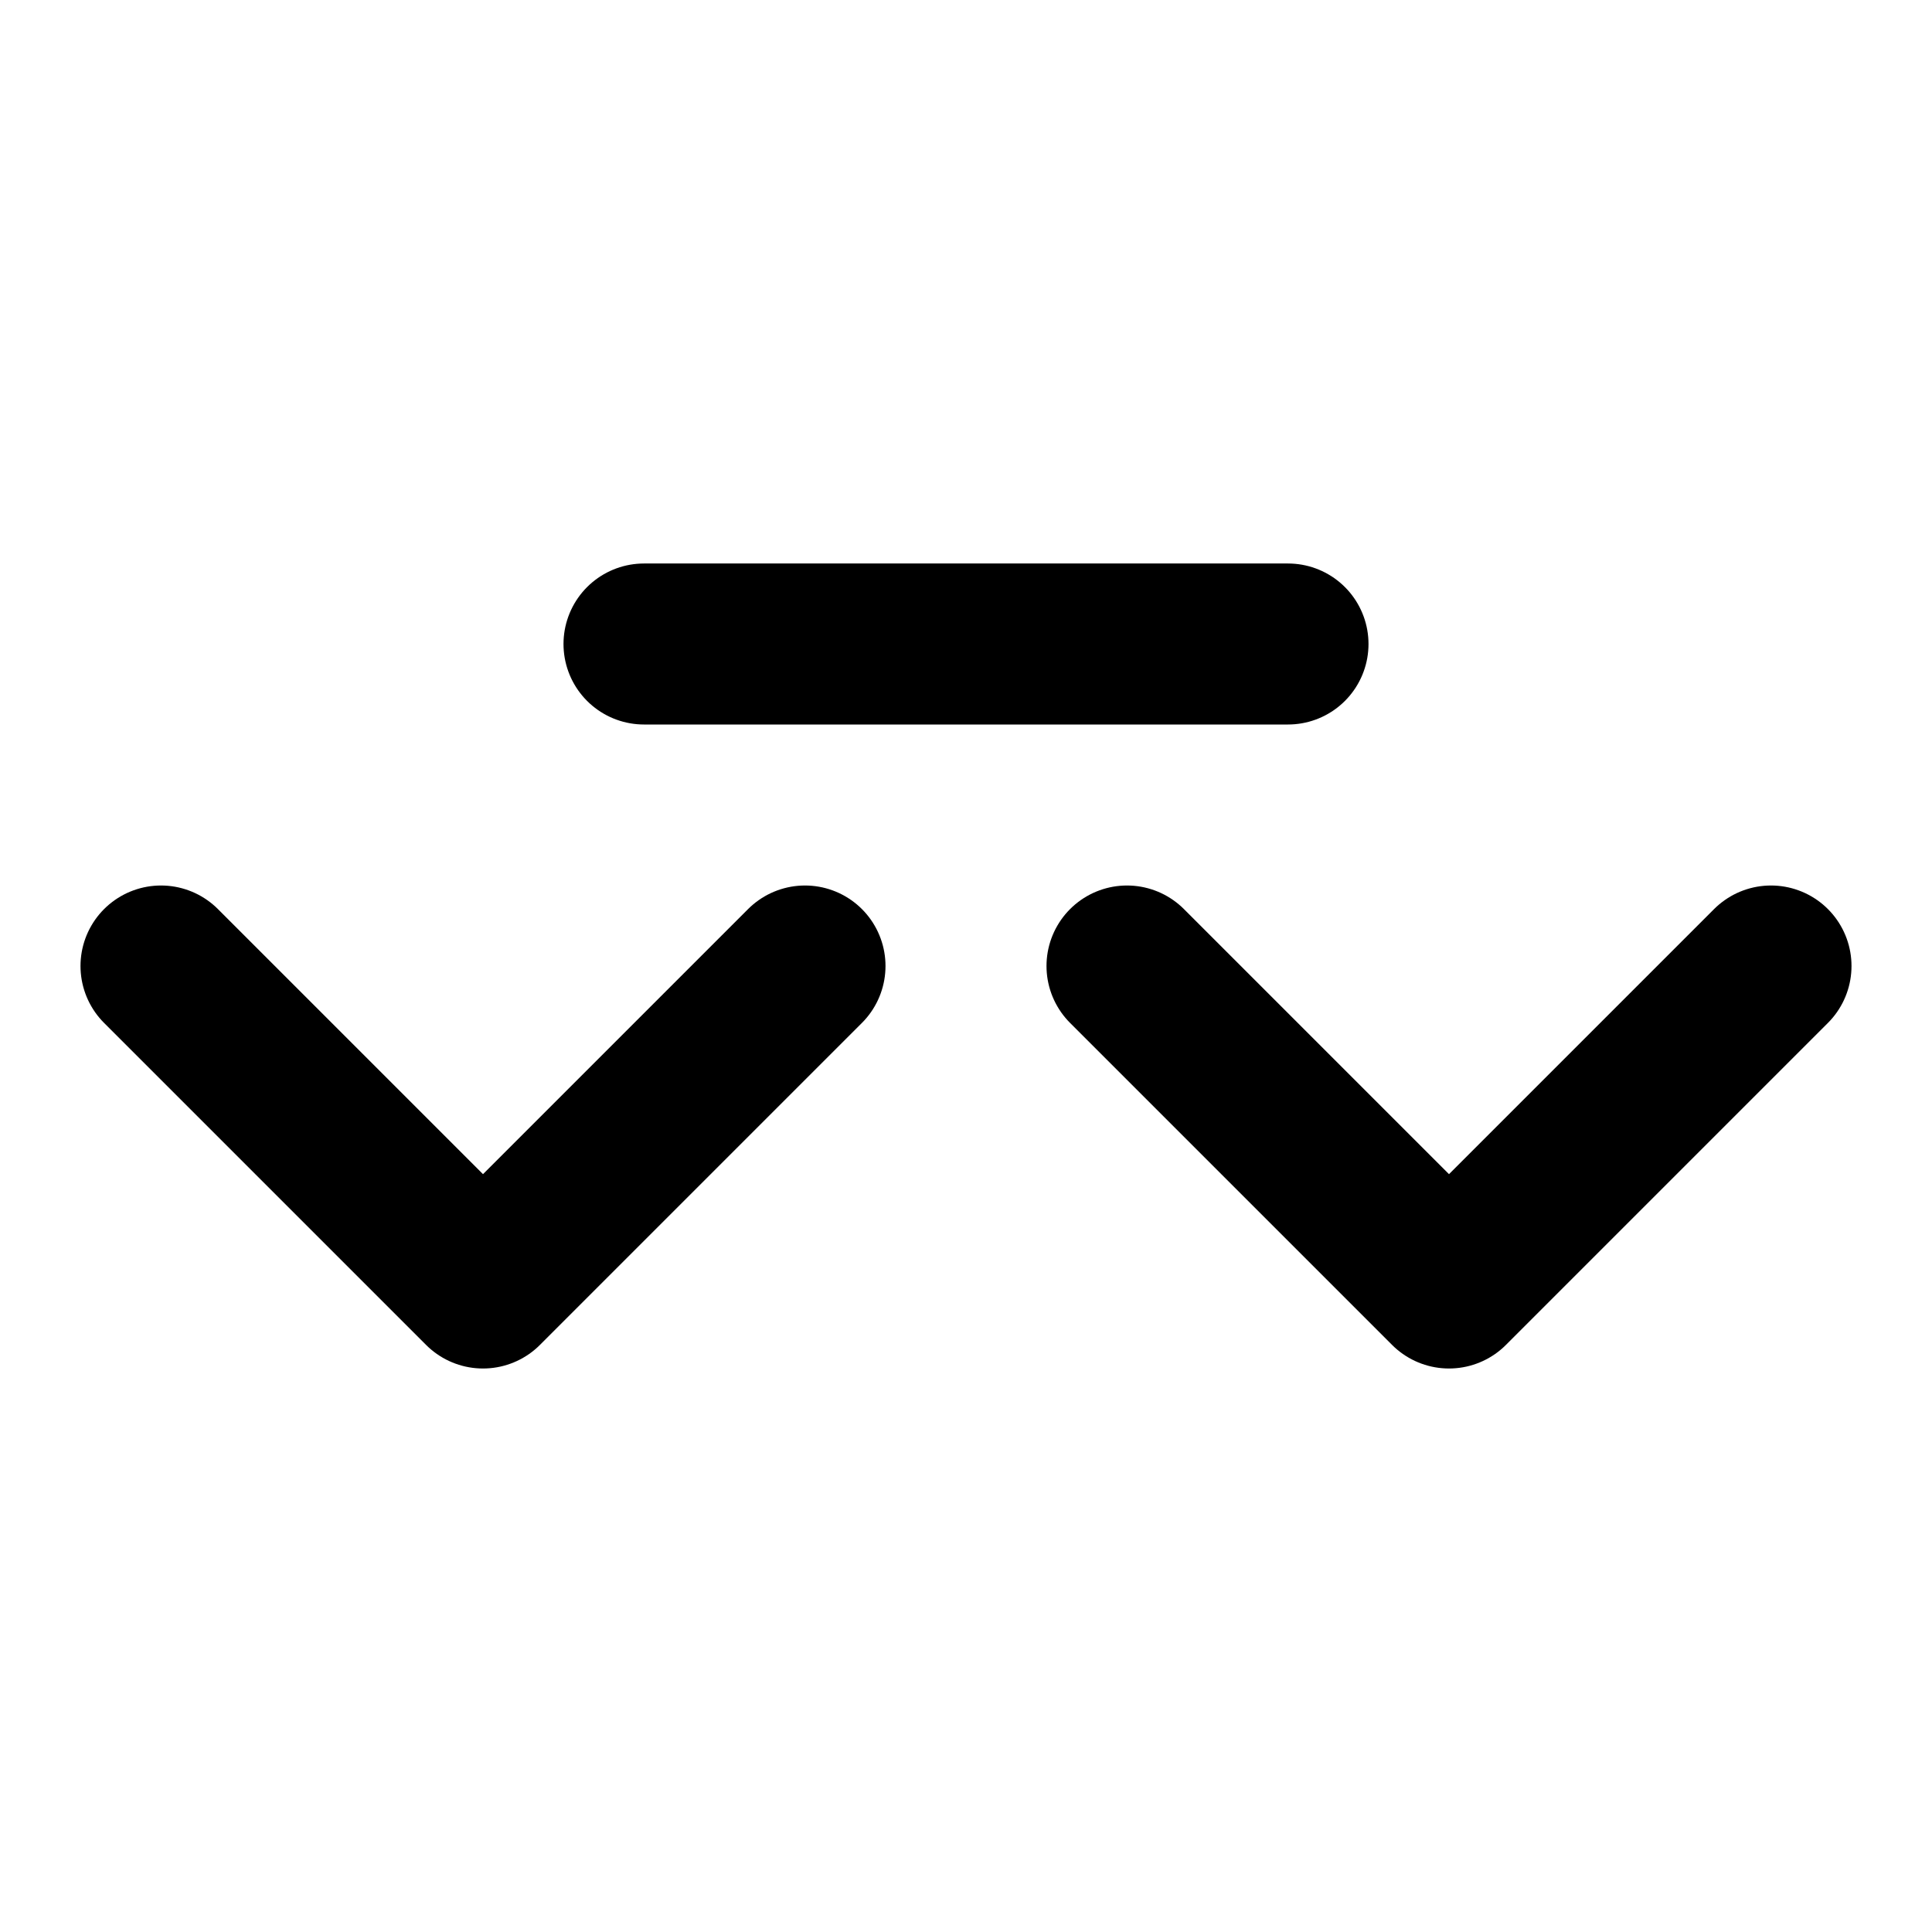
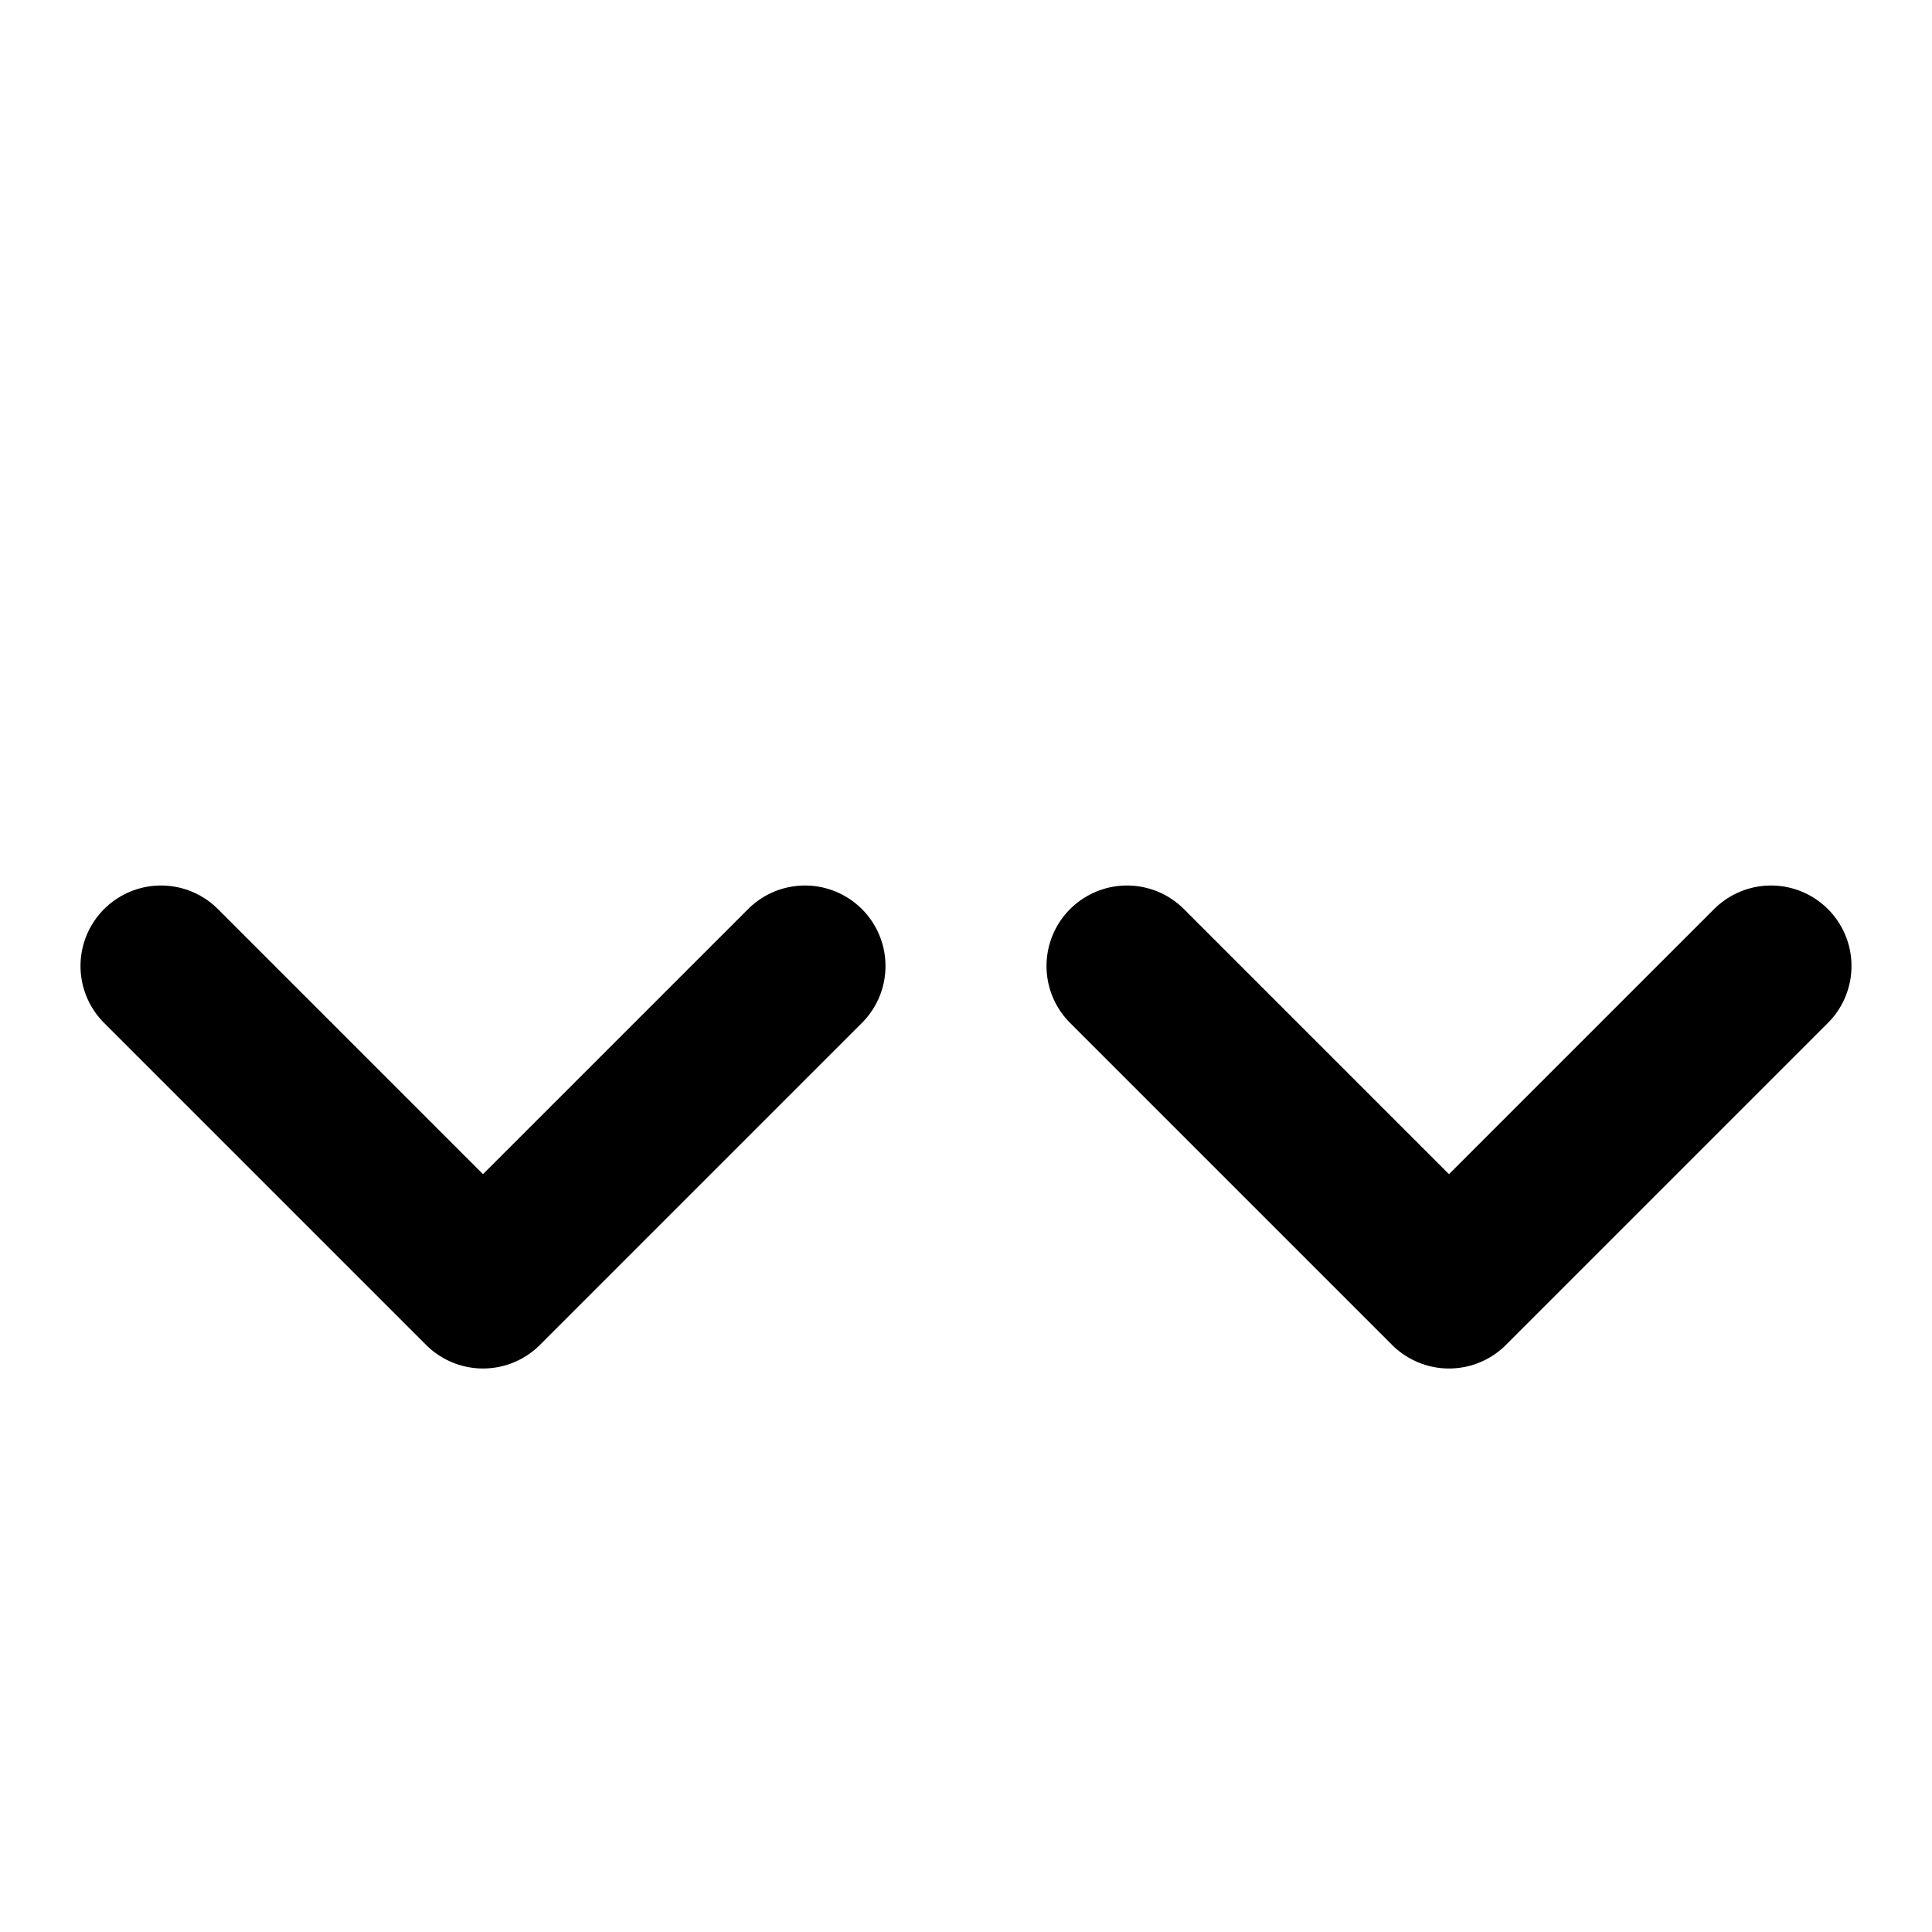
<svg xmlns="http://www.w3.org/2000/svg" width="80" height="80" viewBox="0 0 24 24" fill="none">
  <path d="M2 12l4 4 4-4" stroke="#000" stroke-width="2" stroke-linecap="round" stroke-linejoin="round" />
  <path d="M14 12l4 4 4-4" stroke="#000" stroke-width="2" stroke-linecap="round" stroke-linejoin="round" />
-   <path d="M8 8h8" stroke="#000" stroke-width="2" stroke-linecap="round" stroke-linejoin="round" />
</svg>